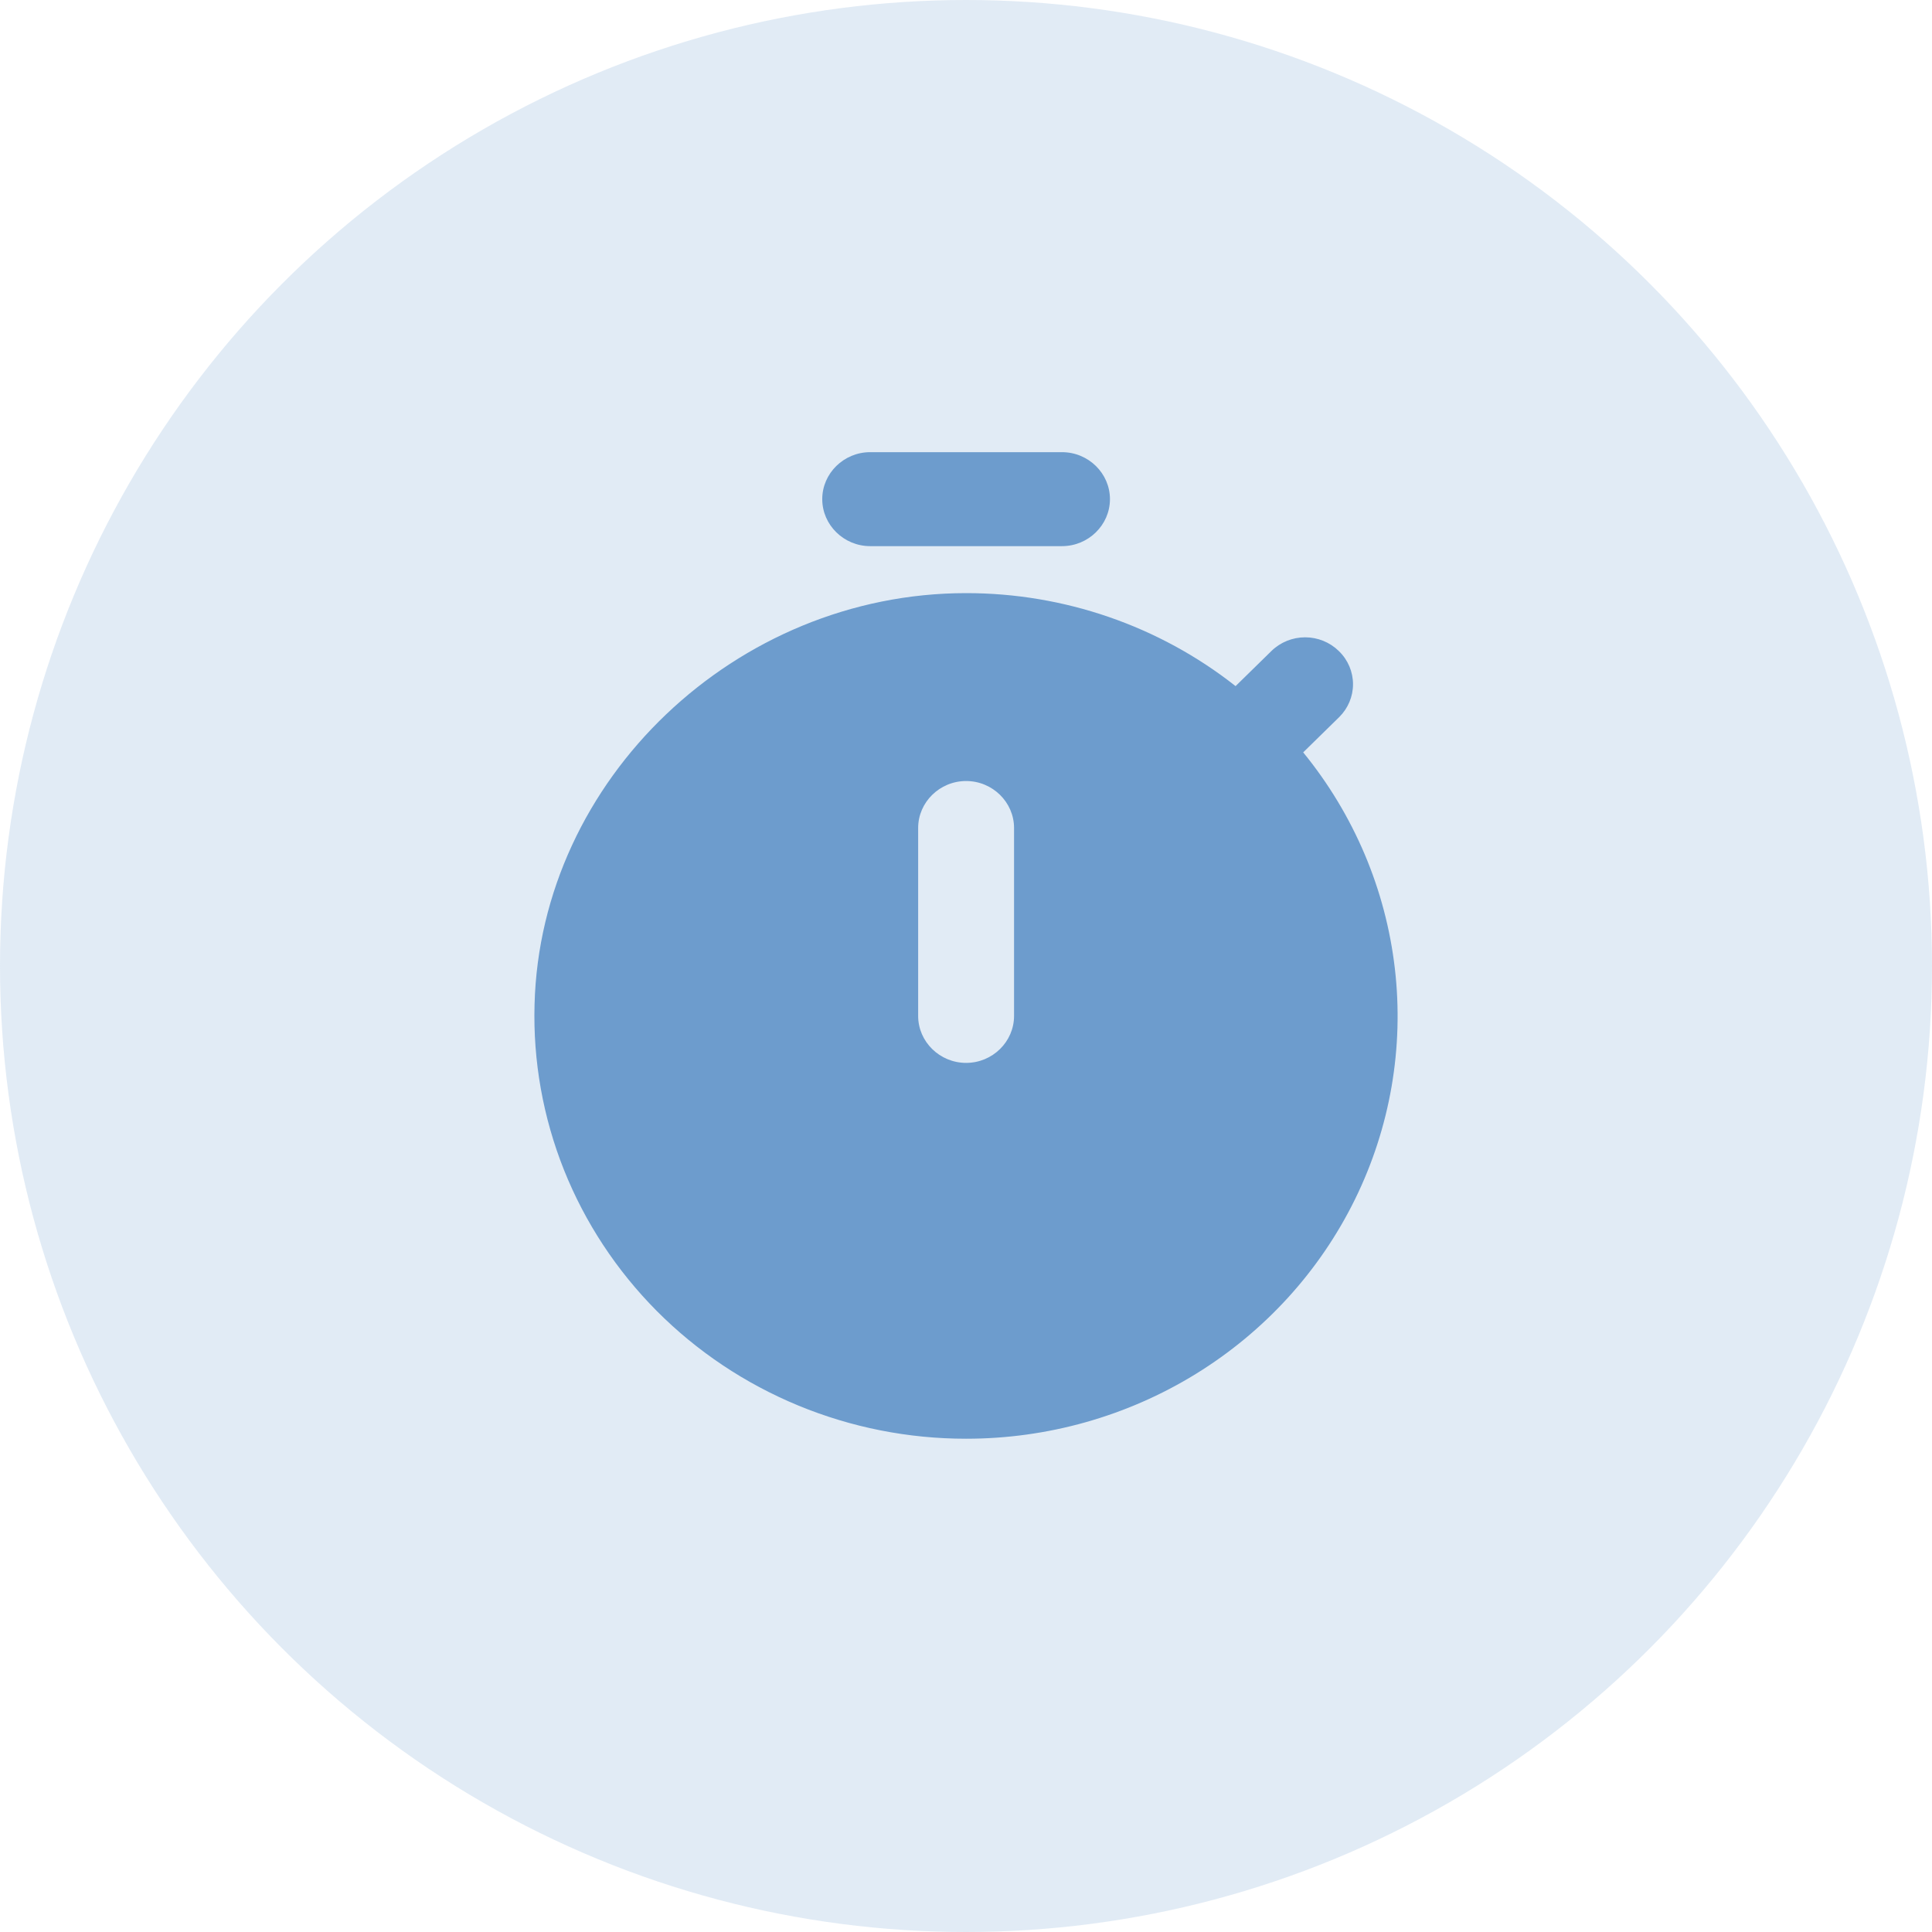
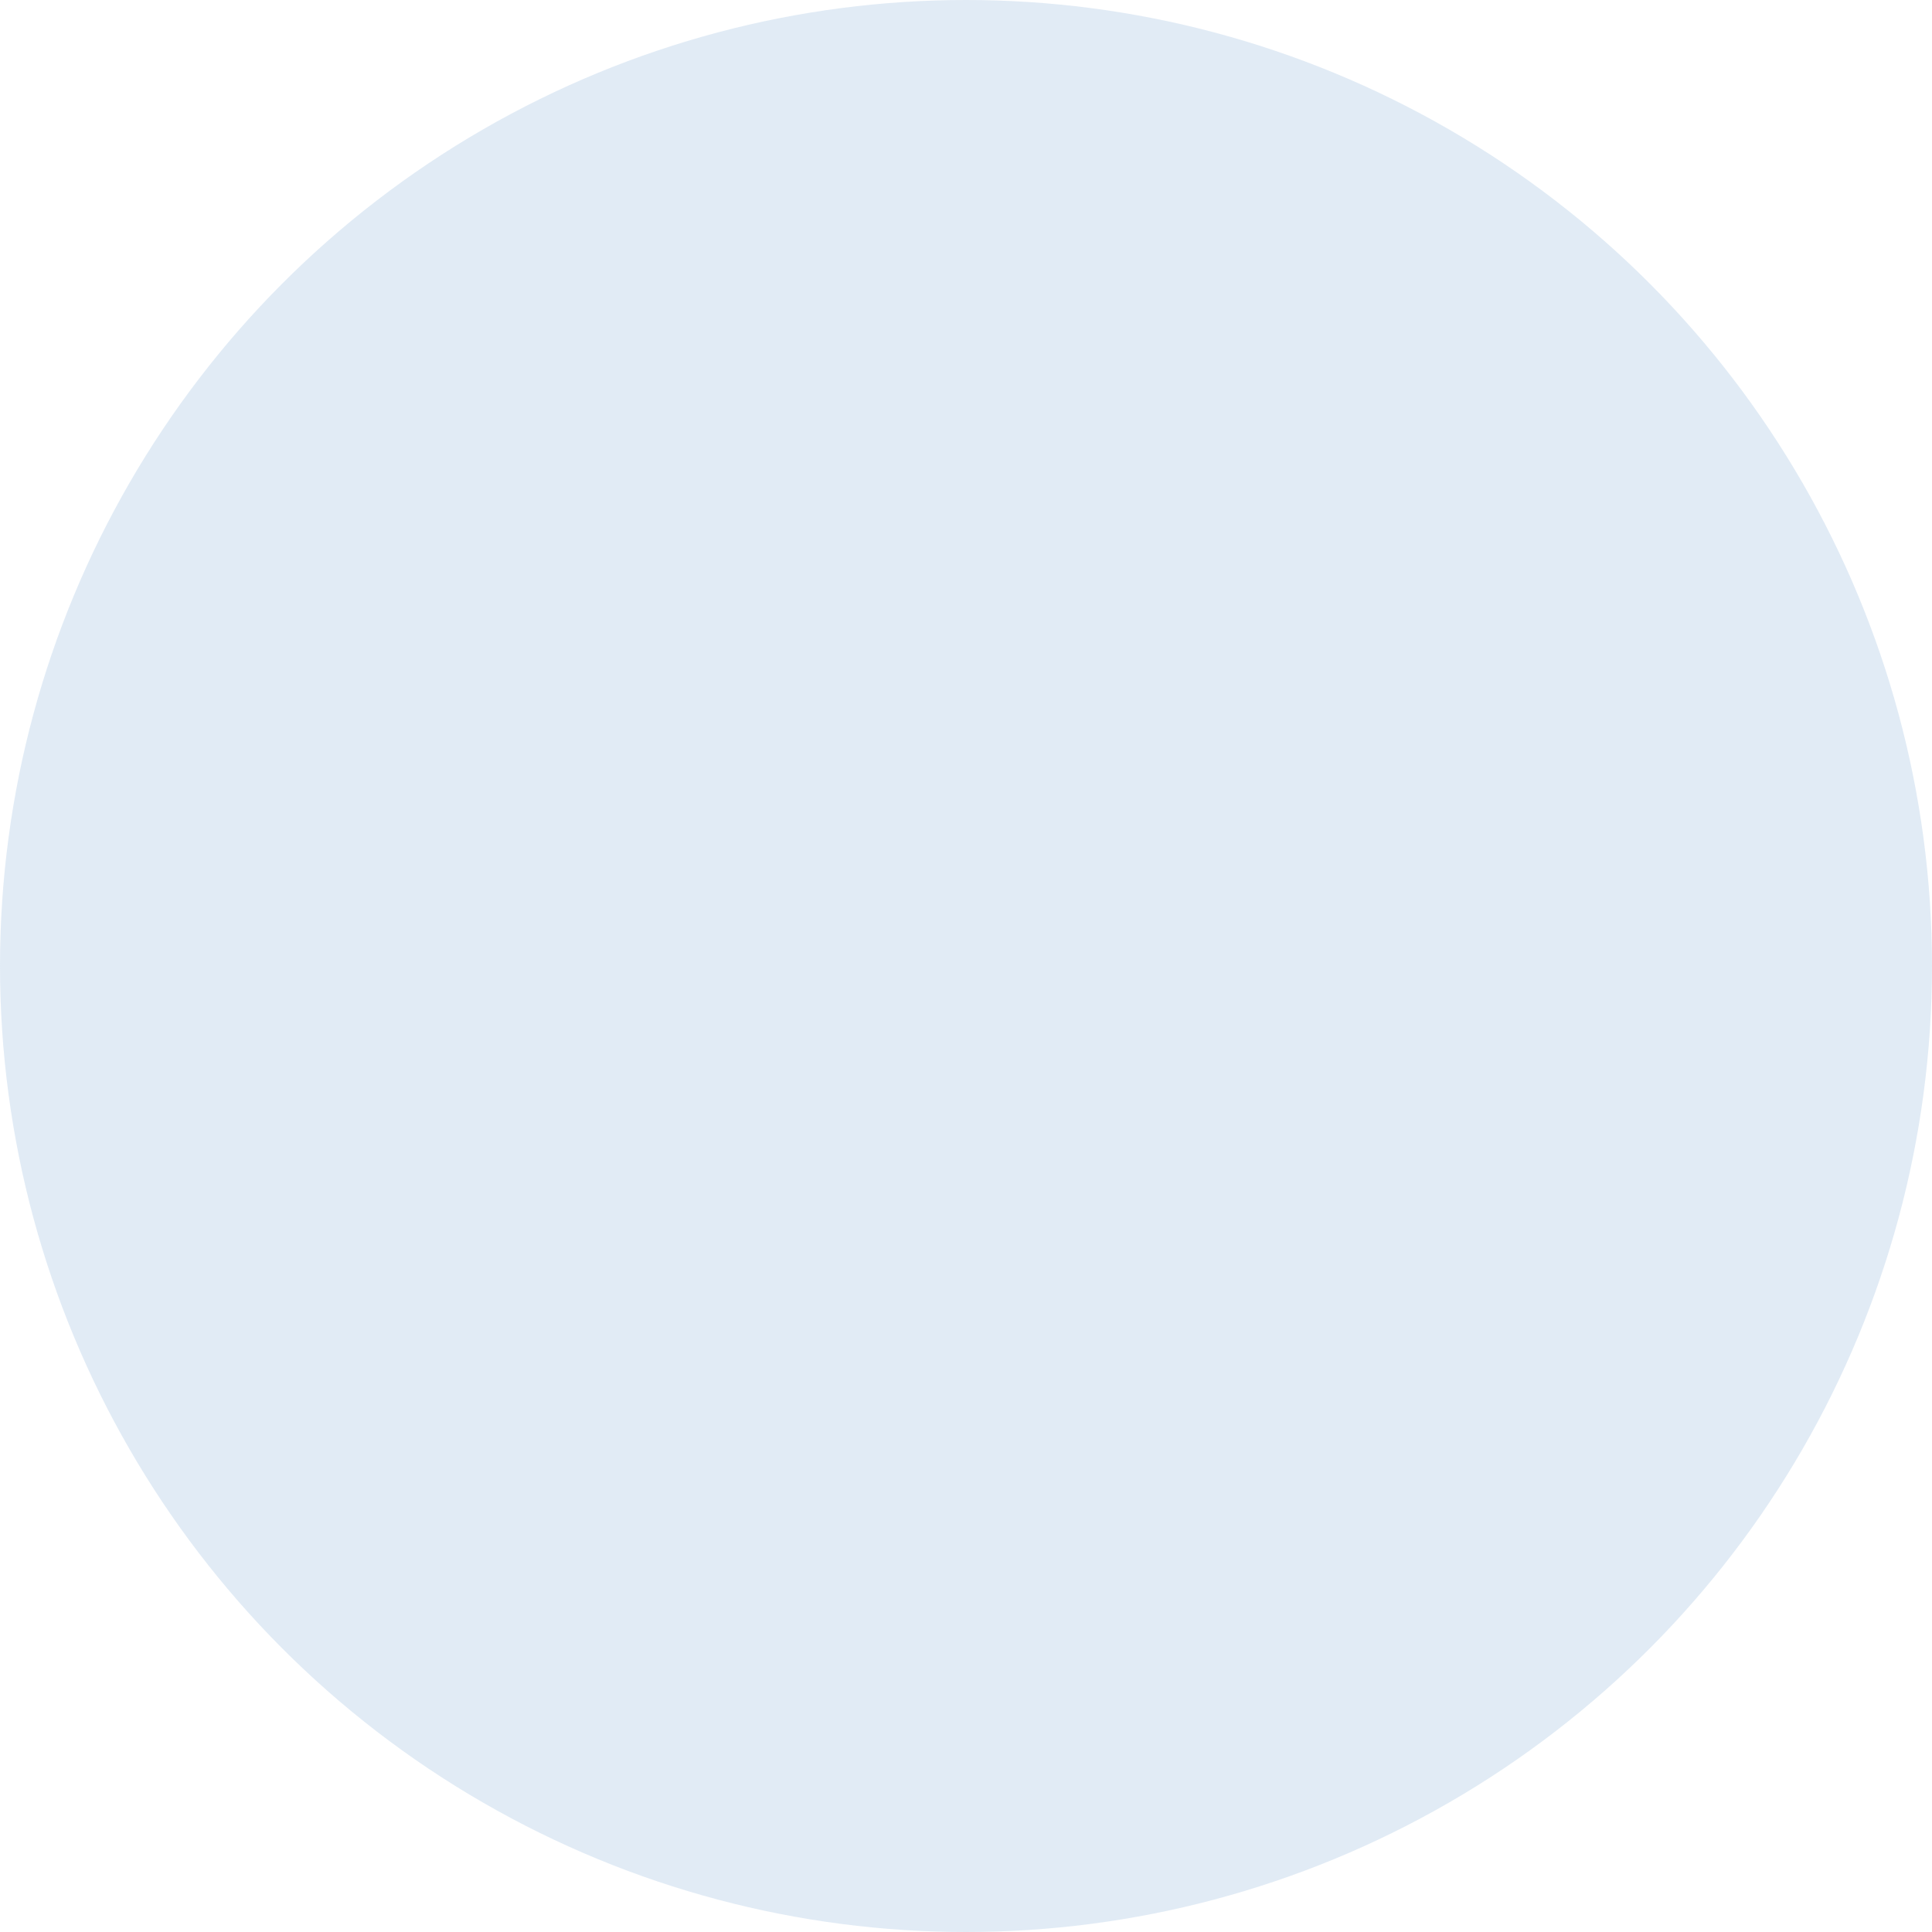
<svg xmlns="http://www.w3.org/2000/svg" width="47" height="47" viewBox="0 0 47 47" fill="none">
  <circle cx="23.5" cy="23.5" r="23.5" fill="#6D9CCD" fill-opacity="0.2" />
-   <path d="M21.169 13.286H25.836C26.477 13.286 27.002 12.771 27.002 12.143C27.002 11.514 26.477 11 25.836 11H21.169C20.528 11 20.003 11.514 20.003 12.143C20.003 12.771 20.528 13.286 21.169 13.286ZM31.703 18.303L32.578 17.446C32.794 17.233 32.915 16.945 32.915 16.646C32.915 16.346 32.794 16.058 32.578 15.846L32.566 15.834C32.349 15.623 32.056 15.504 31.75 15.504C31.444 15.504 31.15 15.623 30.933 15.834L30.058 16.691C28.201 15.227 25.887 14.428 23.503 14.429C17.903 14.429 13.144 18.954 13.004 24.44C12.966 25.814 13.21 27.181 13.72 28.461C14.231 29.741 14.999 30.907 15.977 31.892C16.956 32.876 18.126 33.658 19.419 34.192C20.711 34.726 22.1 35.001 23.503 35C25.479 35.001 27.416 34.455 29.089 33.425C30.763 32.395 32.105 30.923 32.962 29.178C33.819 27.433 34.156 25.487 33.933 23.563C33.71 21.639 32.937 19.815 31.703 18.303ZM24.669 24.714C24.669 25.343 24.144 25.857 23.503 25.857C22.861 25.857 22.336 25.343 22.336 24.714V20.143C22.336 19.514 22.861 19 23.503 19C24.144 19 24.669 19.514 24.669 20.143V24.714Z" fill="#6D9CCD" />
</svg>